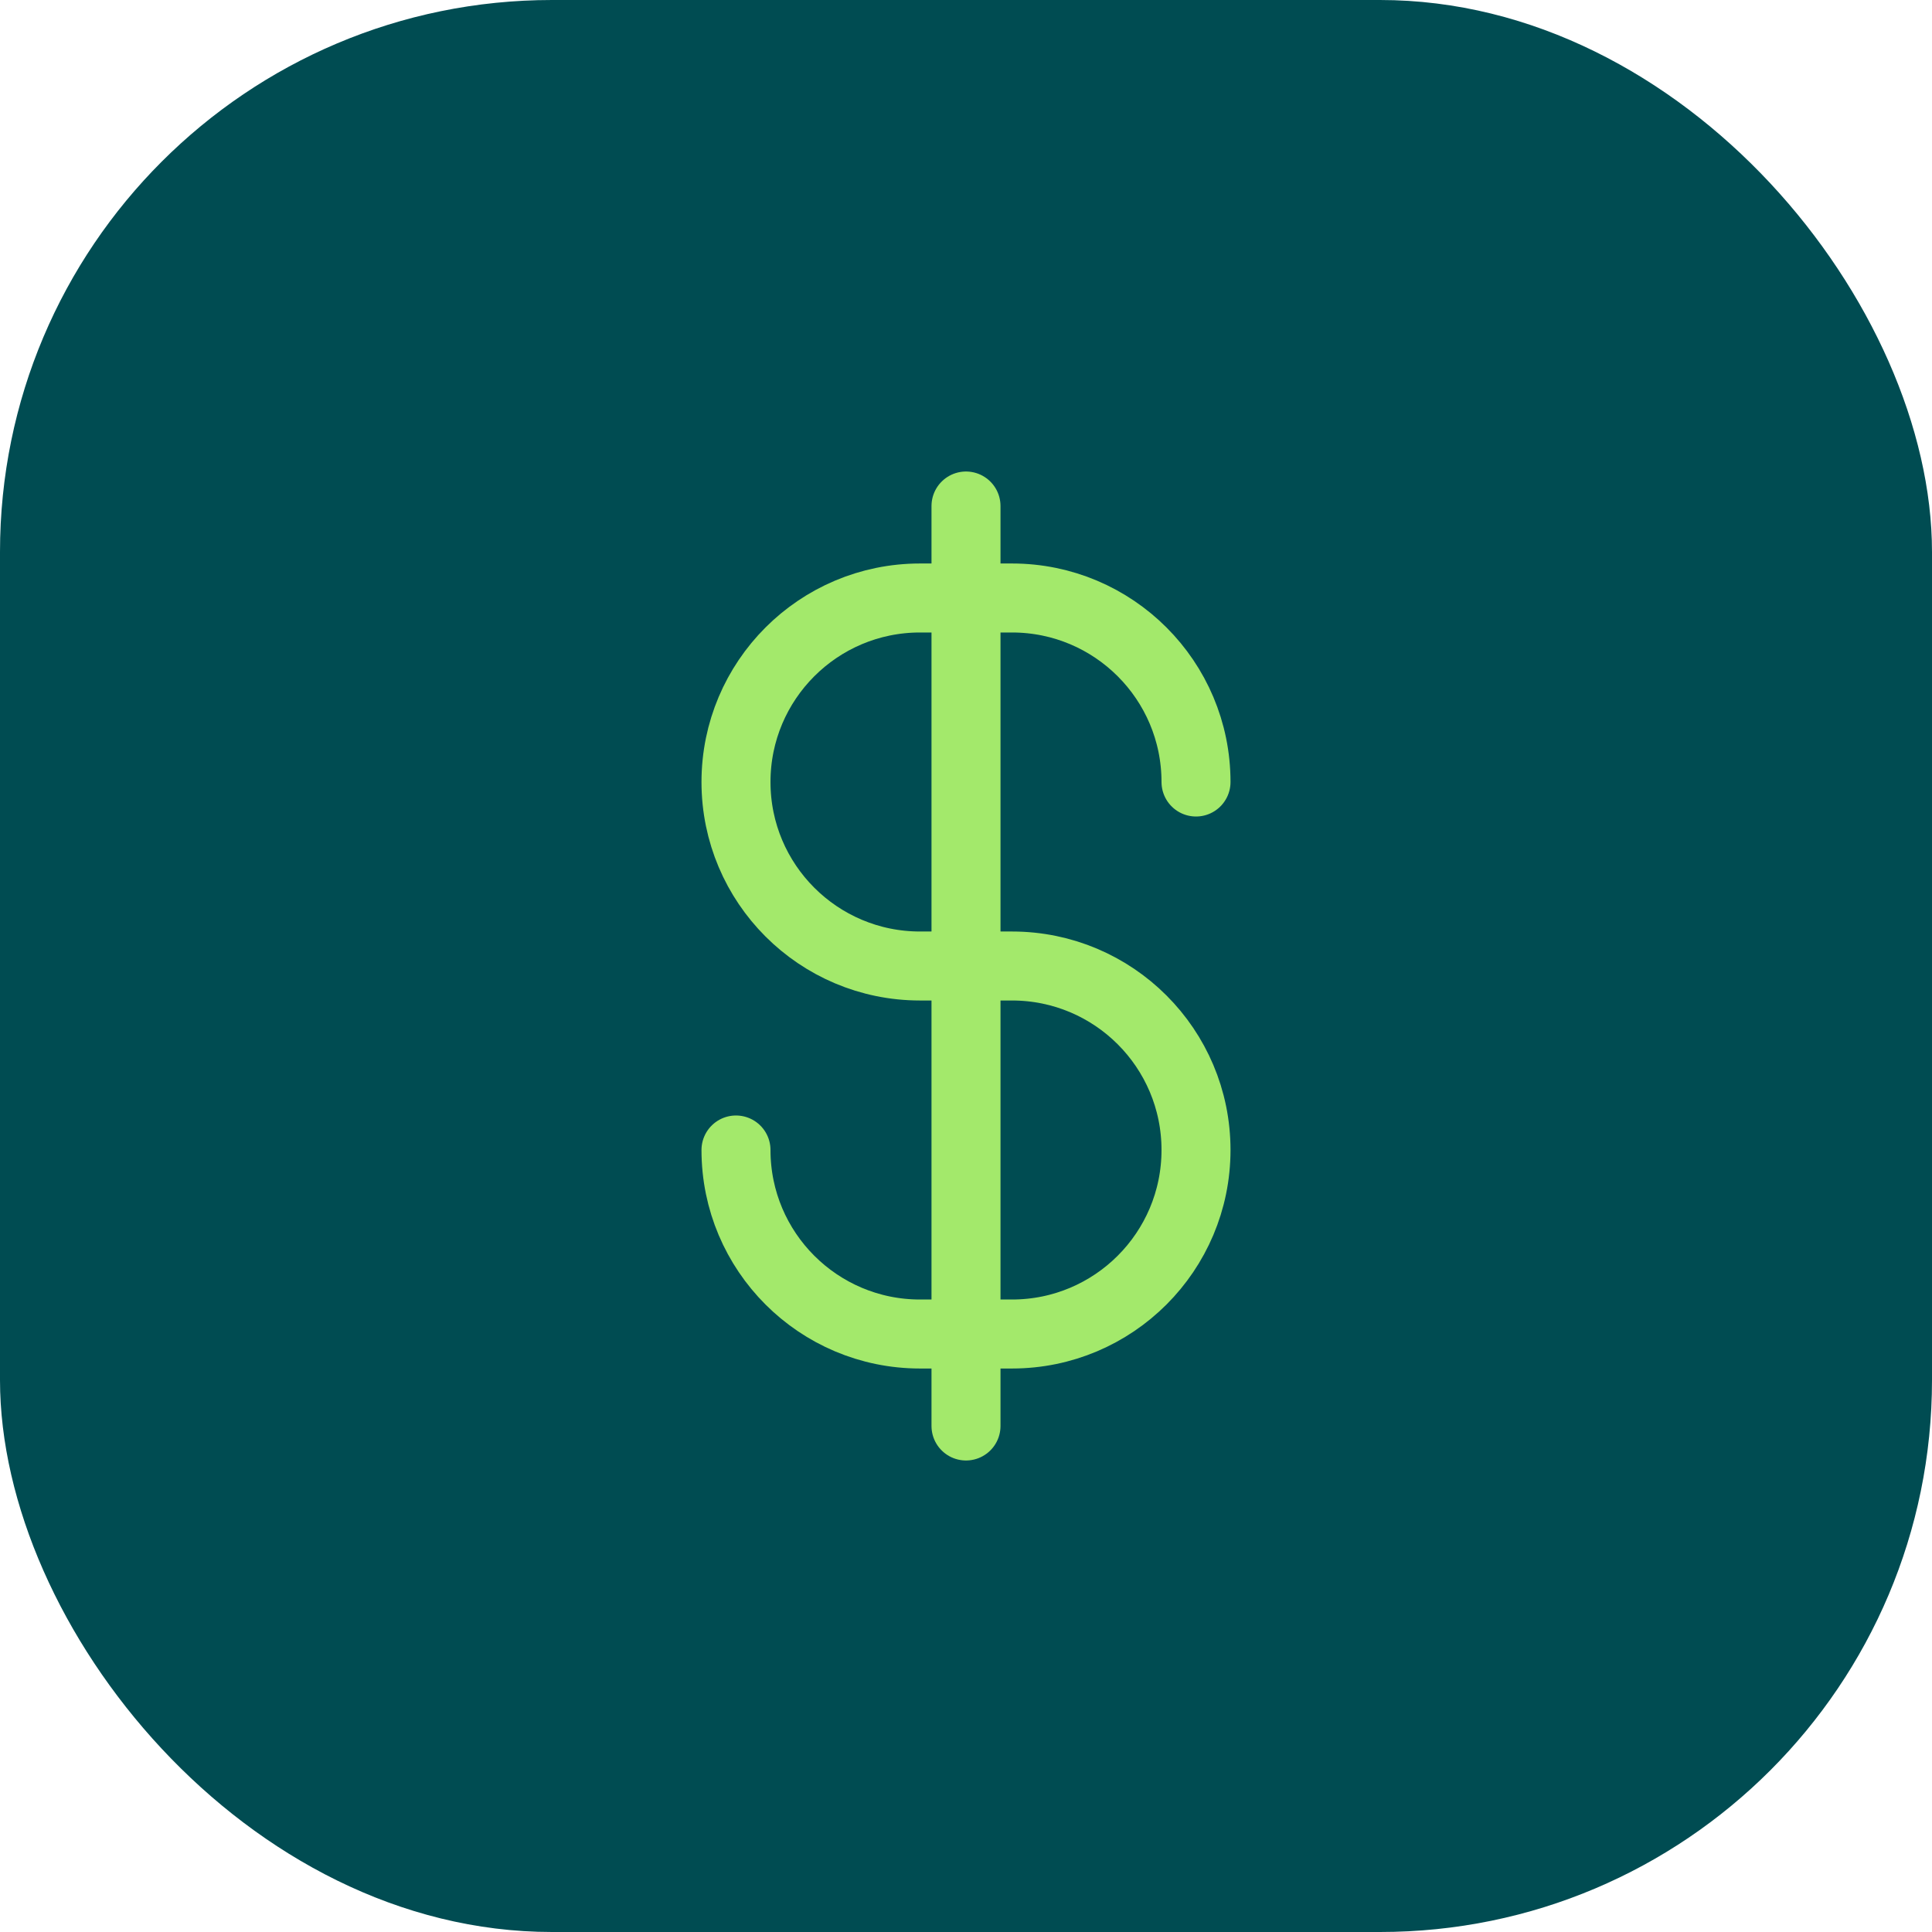
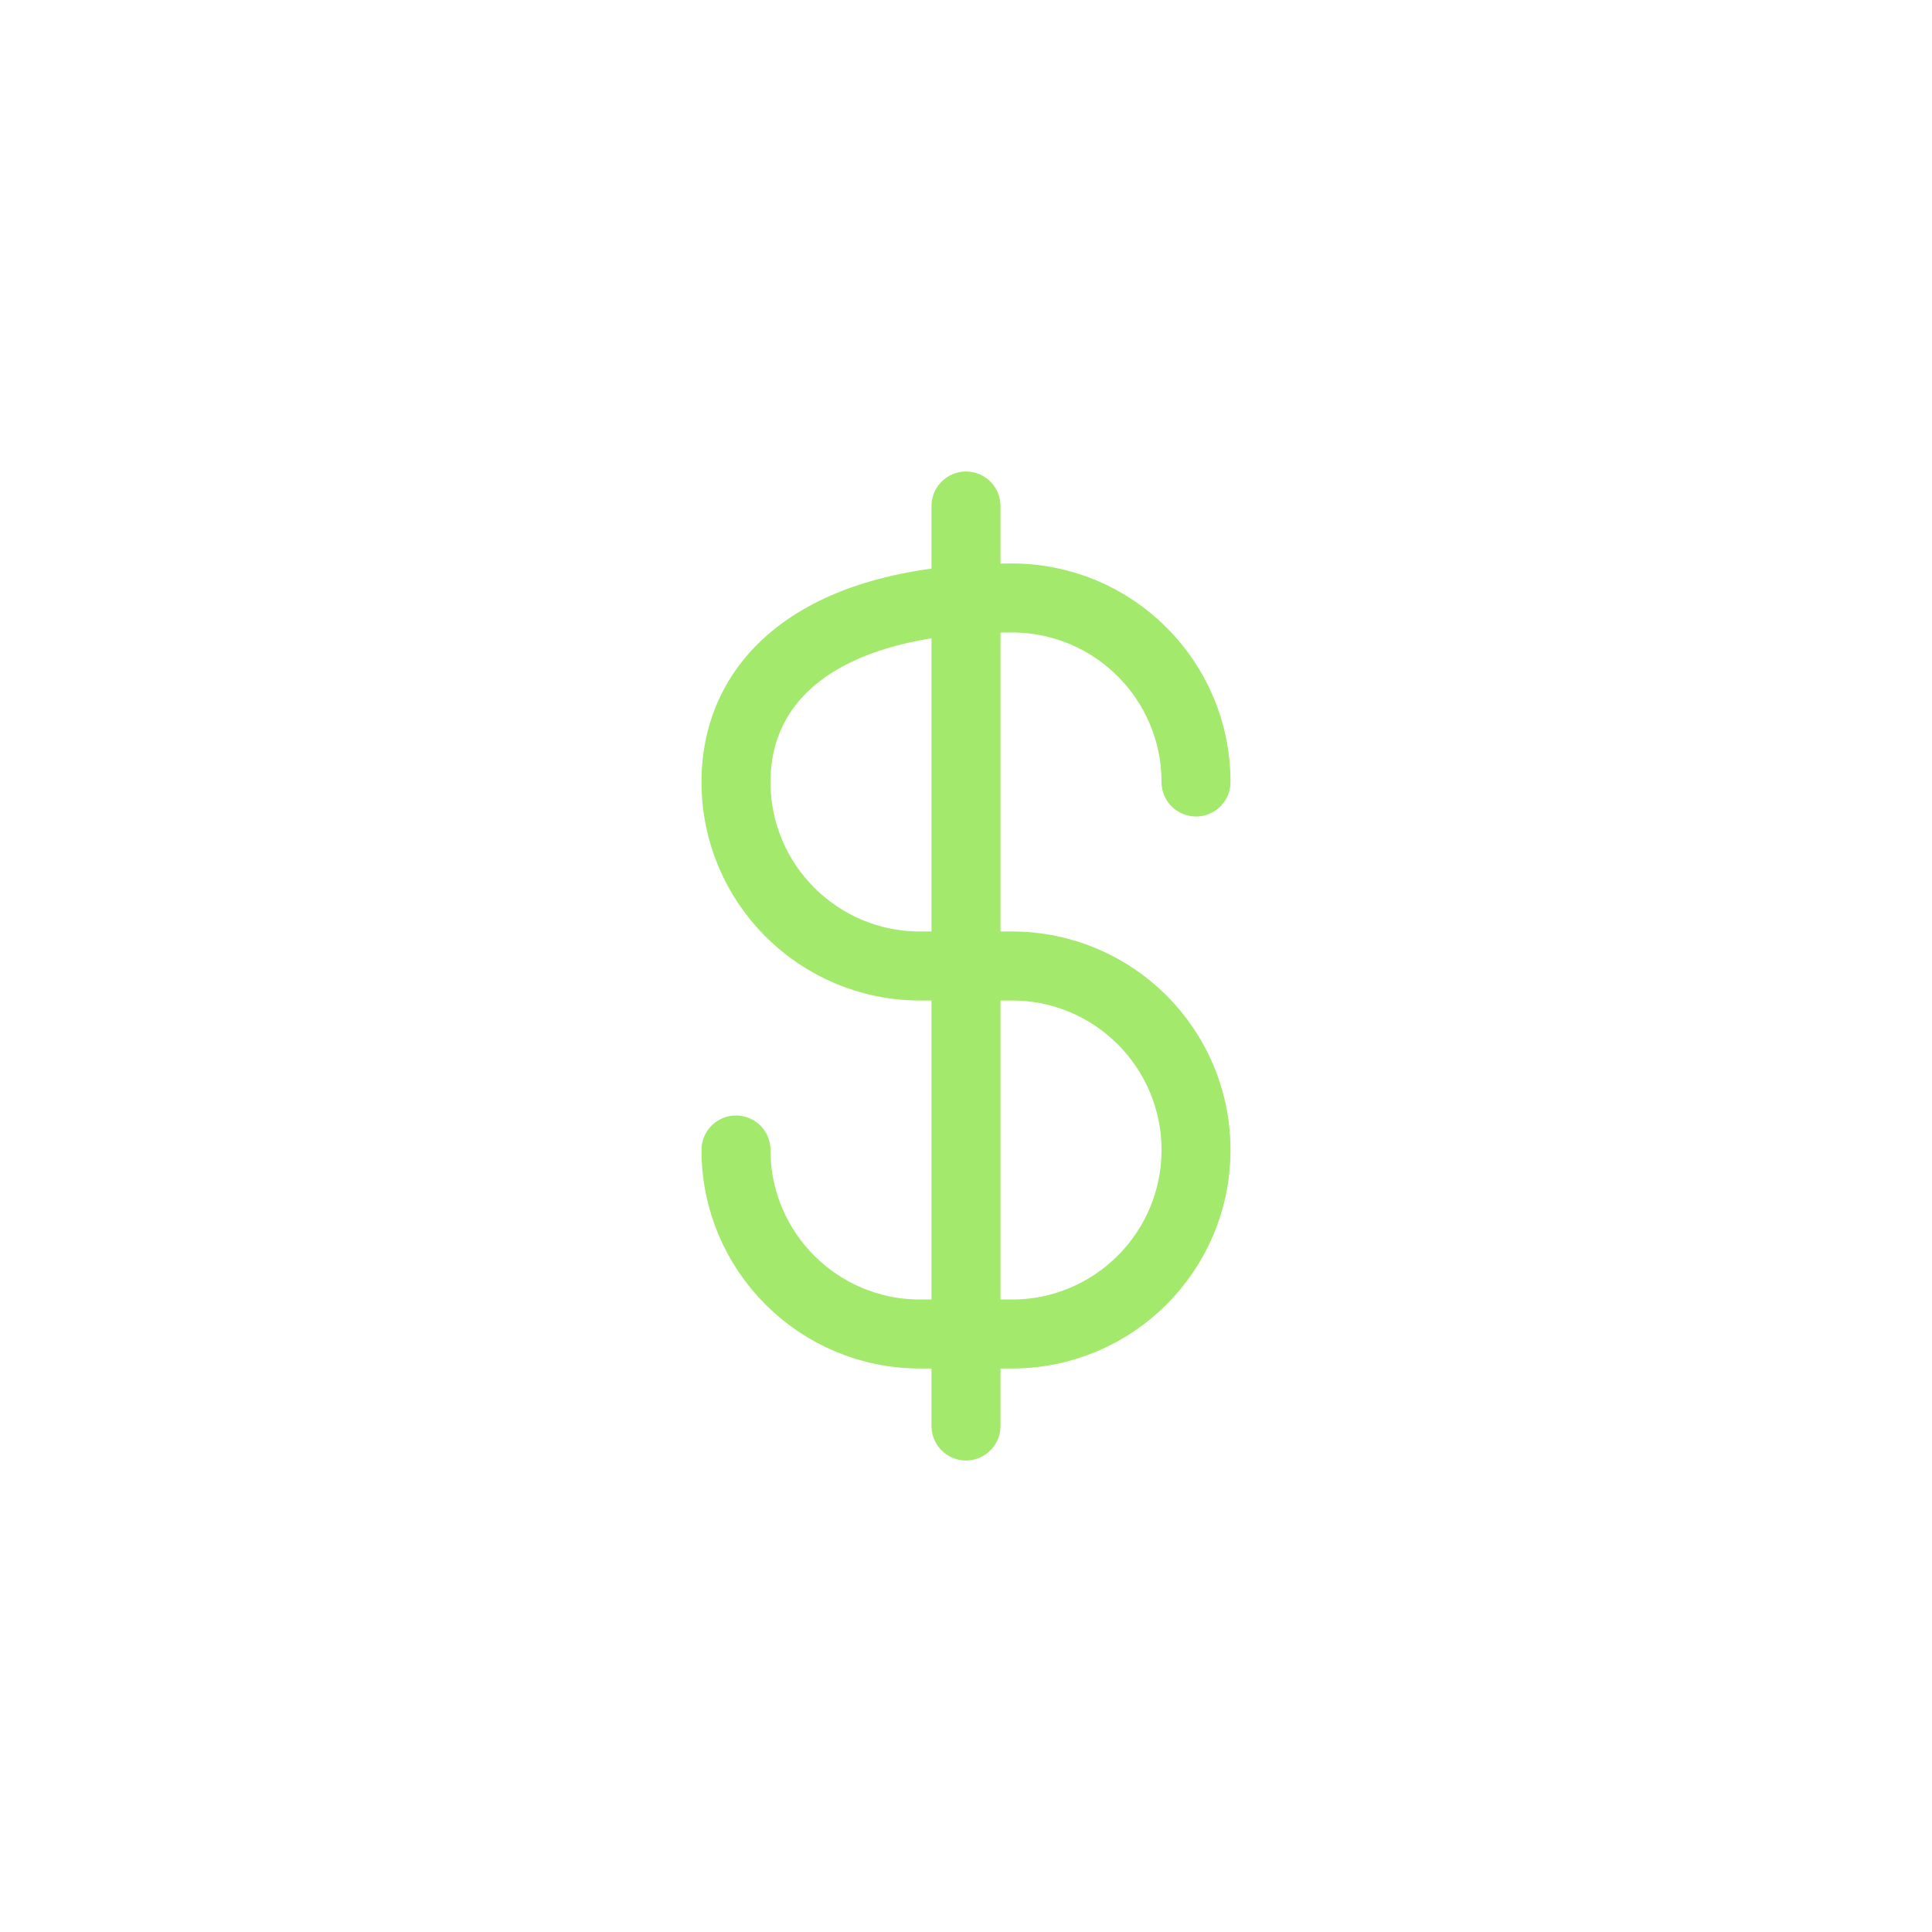
<svg xmlns="http://www.w3.org/2000/svg" width="56" height="56" viewBox="0 0 56 56" fill="none">
-   <rect width="56" height="56" rx="16" fill="#004C52" />
-   <path d="M34.667 22.667C34.667 19.721 32.279 17.333 29.333 17.333H26.667C23.721 17.333 21.333 19.721 21.333 22.667C21.333 25.612 23.721 28 26.667 28H29.333C32.279 28 34.667 30.388 34.667 33.333C34.667 36.279 32.279 38.667 29.333 38.667H26.667C23.721 38.667 21.333 36.279 21.333 33.333M28 14.667L28 41.333" stroke="#A3E96B" stroke-width="2" stroke-linecap="round" />
+   <path d="M34.667 22.667C34.667 19.721 32.279 17.333 29.333 17.333C23.721 17.333 21.333 19.721 21.333 22.667C21.333 25.612 23.721 28 26.667 28H29.333C32.279 28 34.667 30.388 34.667 33.333C34.667 36.279 32.279 38.667 29.333 38.667H26.667C23.721 38.667 21.333 36.279 21.333 33.333M28 14.667L28 41.333" stroke="#A3E96B" stroke-width="2" stroke-linecap="round" />
</svg>